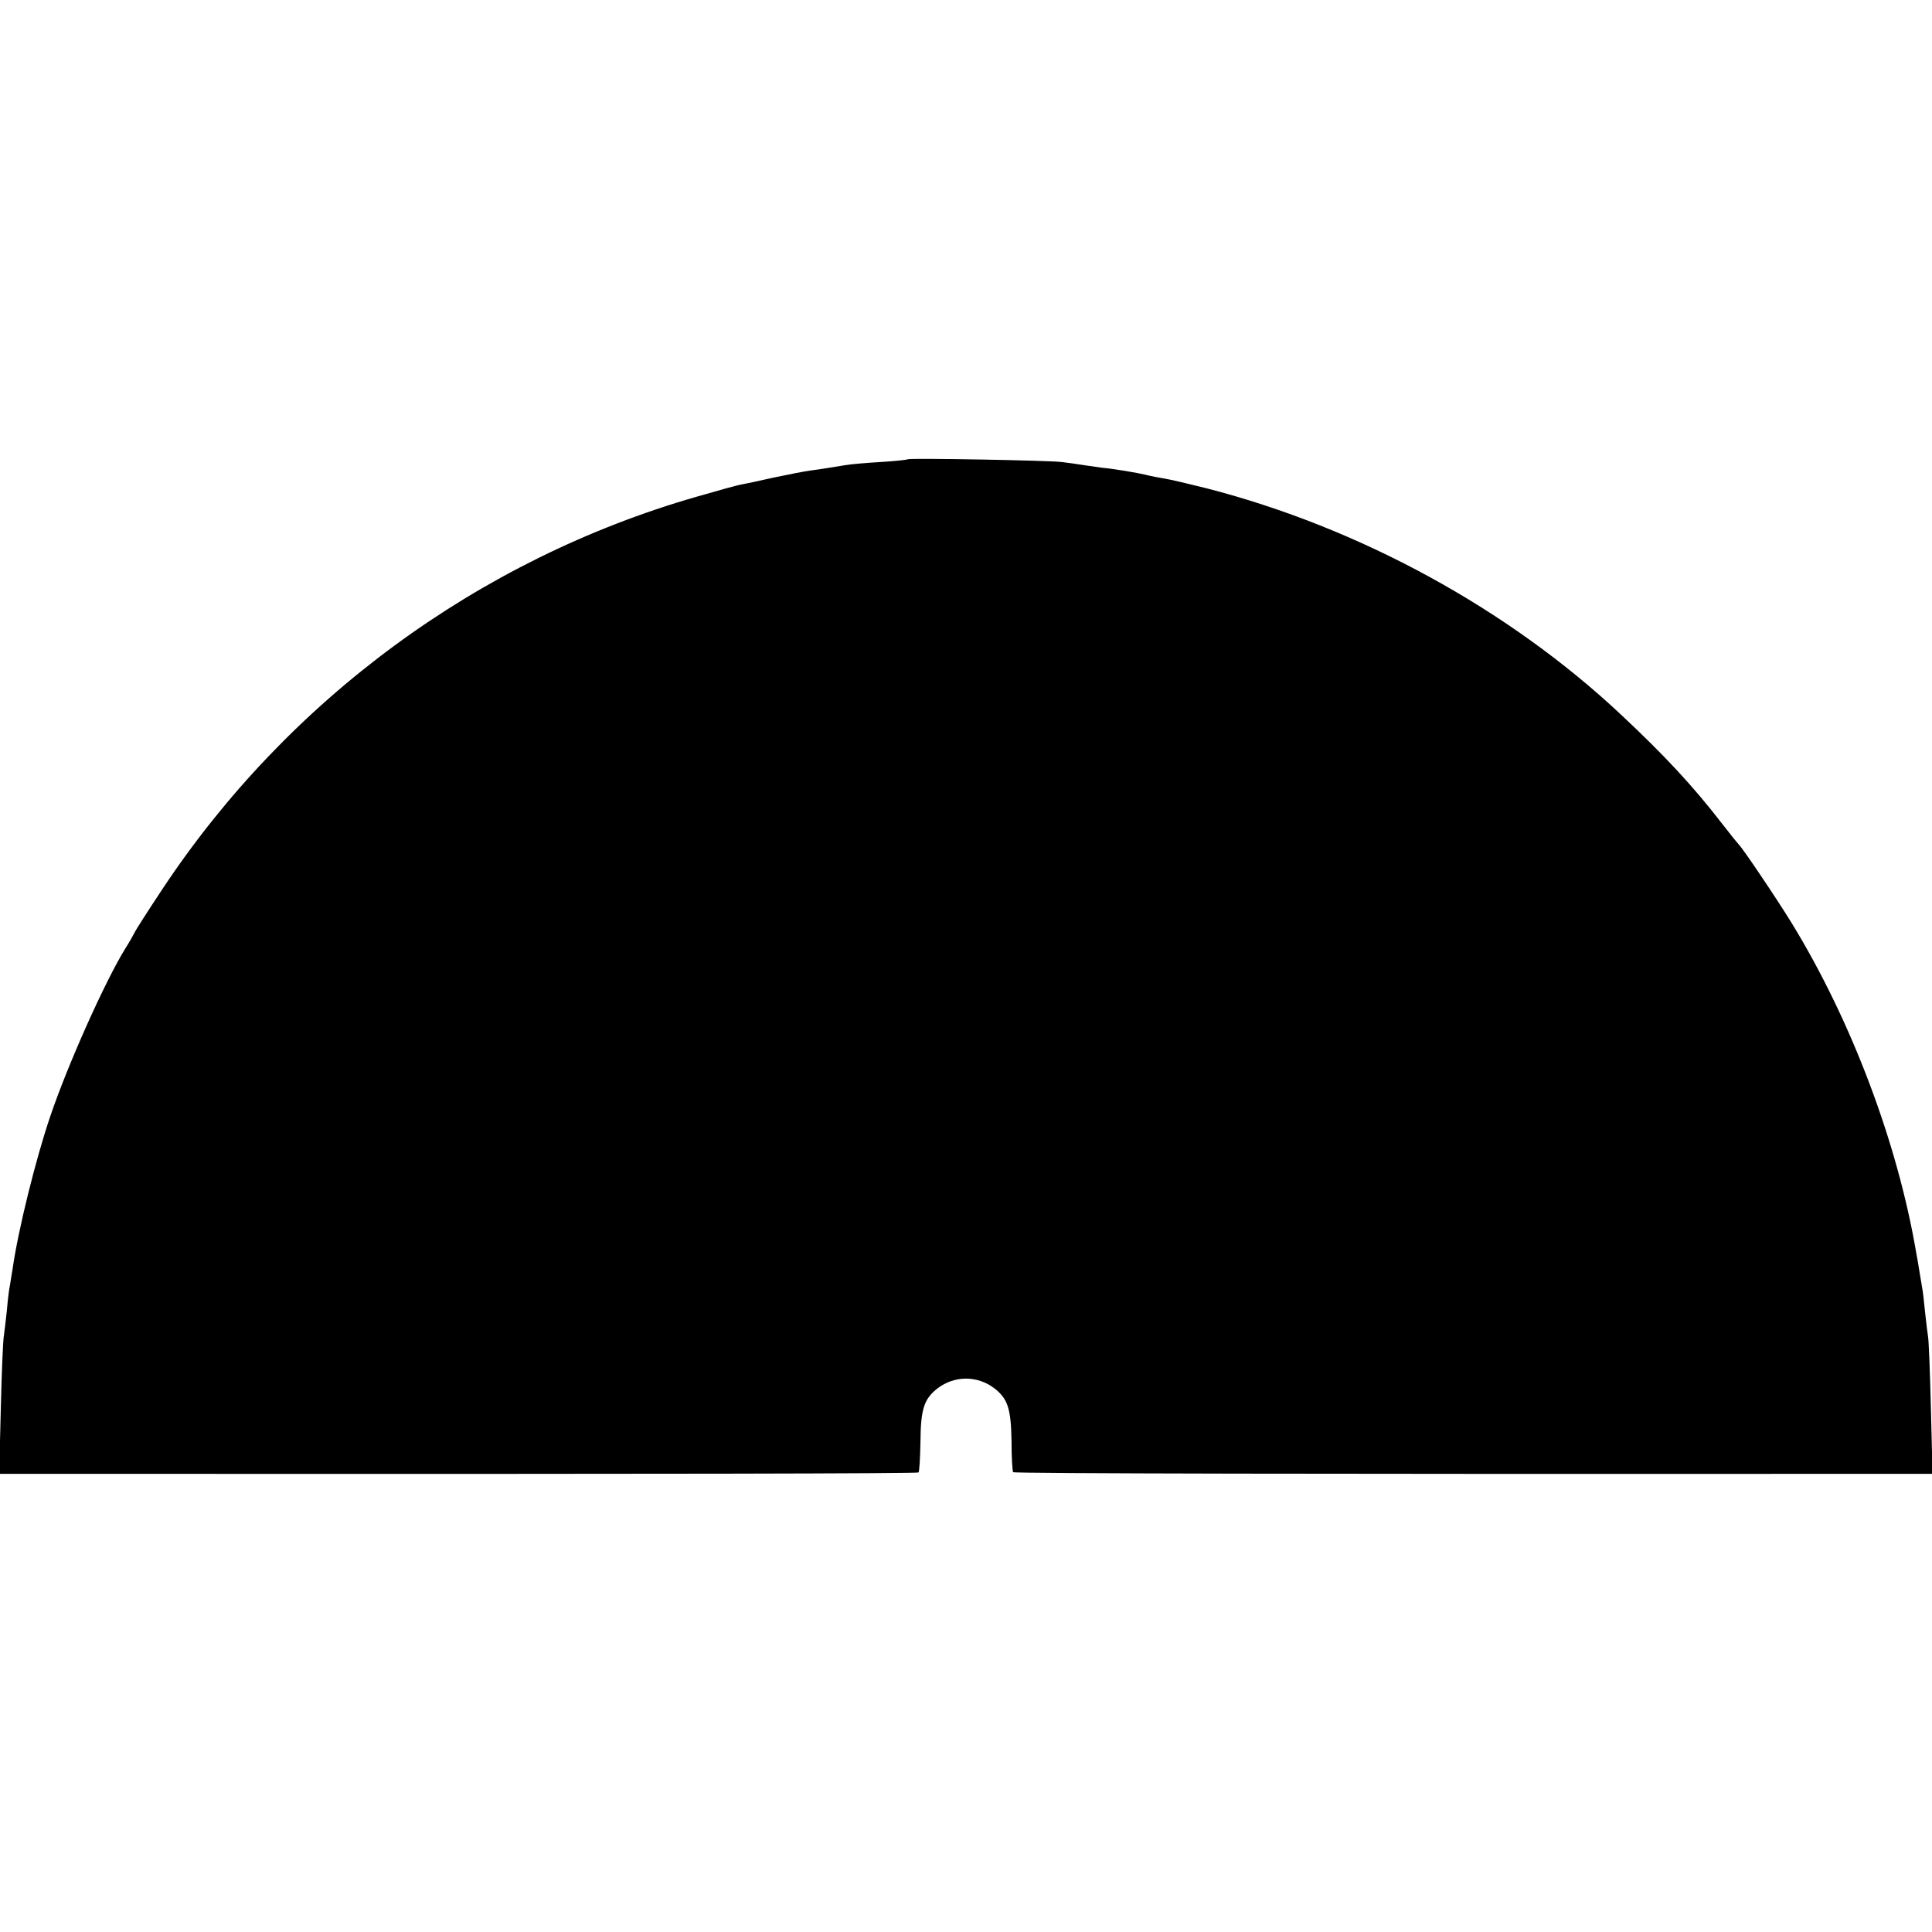
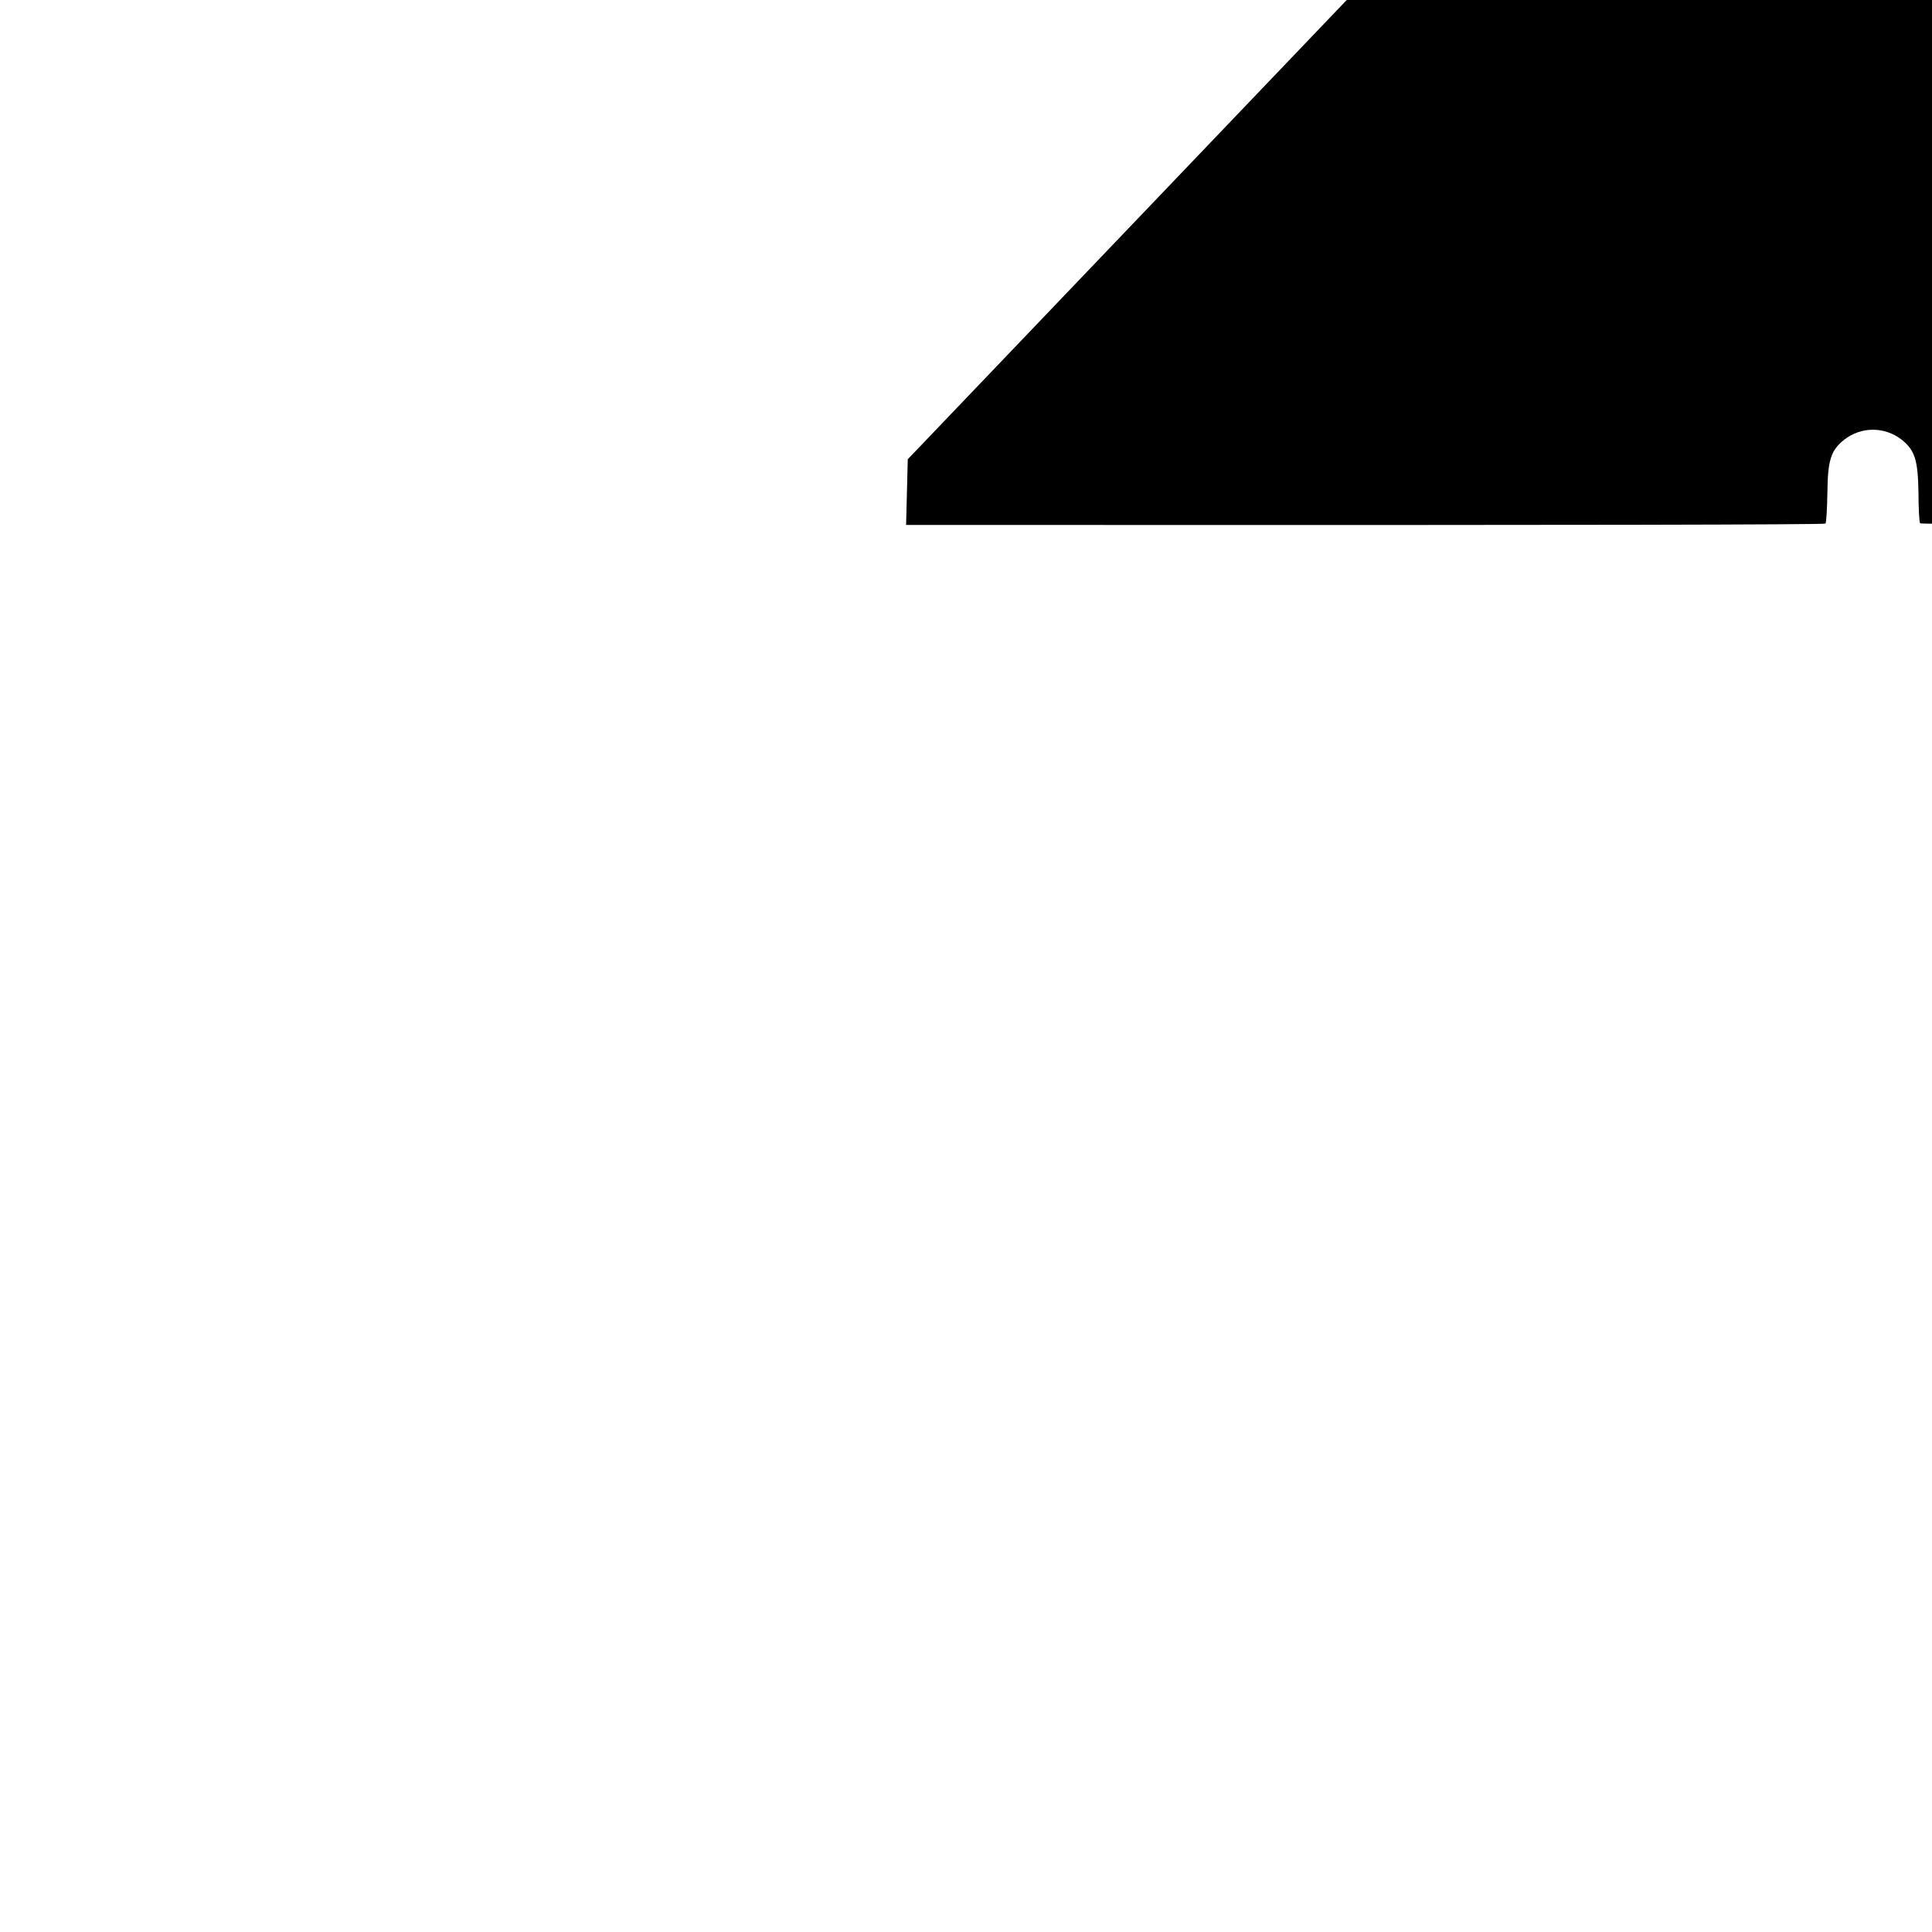
<svg xmlns="http://www.w3.org/2000/svg" version="1.0" width="700pt" height="700pt" viewBox="0 0 700 700" preserveAspectRatio="xMidYMid meet">
  <g transform="translate(0,700) scale(0.1,-0.1)" fill="#000000" stroke="none">
-     <path d="M3289 5336 c-2 -2 -47 -7 -99 -10 -52 -3 -108 -8 -125 -11 -63 -10 -91 -15 -130 -20 -22 -3 -83 -15 -135 -26 -52 -12 -105 -23 -117 -25 -12 -2 -84 -22 -160 -44 -789 -227 -1481 -735 -1937 -1425 -51 -77 -96 -147 -99 -155 -4 -8 -18 -33 -32 -55 -75 -121 -211 -426 -273 -610 -53 -156 -116 -411 -136 -550 -4 -23 -8 -50 -10 -62 -3 -12 -8 -53 -11 -90 -4 -37 -9 -79 -11 -93 -3 -14 -8 -132 -11 -262 l-6 -238 424 0 c2023 -1 2903 1 2907 5 3 3 6 53 7 112 1 118 13 154 61 192 62 48 146 48 208 0 48 -38 59 -74 61 -191 0 -59 3 -109 6 -112 5 -5 1119 -7 3063 -6 l268 0 -6 238 c-3 130 -8 246 -10 257 -2 11 -7 52 -11 90 -4 39 -8 77 -10 85 -1 8 -6 35 -10 60 -4 25 -9 56 -12 70 -68 401 -236 844 -451 1195 -54 88 -180 275 -192 285 -3 3 -30 36 -60 75 -105 136 -207 246 -366 395 -408 383 -947 678 -1503 821 -64 16 -132 32 -151 35 -19 3 -51 9 -70 14 -29 7 -117 22 -155 25 -5 1 -34 5 -63 9 -30 5 -68 10 -85 12 -48 6 -552 15 -558 10z" />
+     <path d="M3289 5336 l-6 -238 424 0 c2023 -1 2903 1 2907 5 3 3 6 53 7 112 1 118 13 154 61 192 62 48 146 48 208 0 48 -38 59 -74 61 -191 0 -59 3 -109 6 -112 5 -5 1119 -7 3063 -6 l268 0 -6 238 c-3 130 -8 246 -10 257 -2 11 -7 52 -11 90 -4 39 -8 77 -10 85 -1 8 -6 35 -10 60 -4 25 -9 56 -12 70 -68 401 -236 844 -451 1195 -54 88 -180 275 -192 285 -3 3 -30 36 -60 75 -105 136 -207 246 -366 395 -408 383 -947 678 -1503 821 -64 16 -132 32 -151 35 -19 3 -51 9 -70 14 -29 7 -117 22 -155 25 -5 1 -34 5 -63 9 -30 5 -68 10 -85 12 -48 6 -552 15 -558 10z" />
  </g>
</svg>